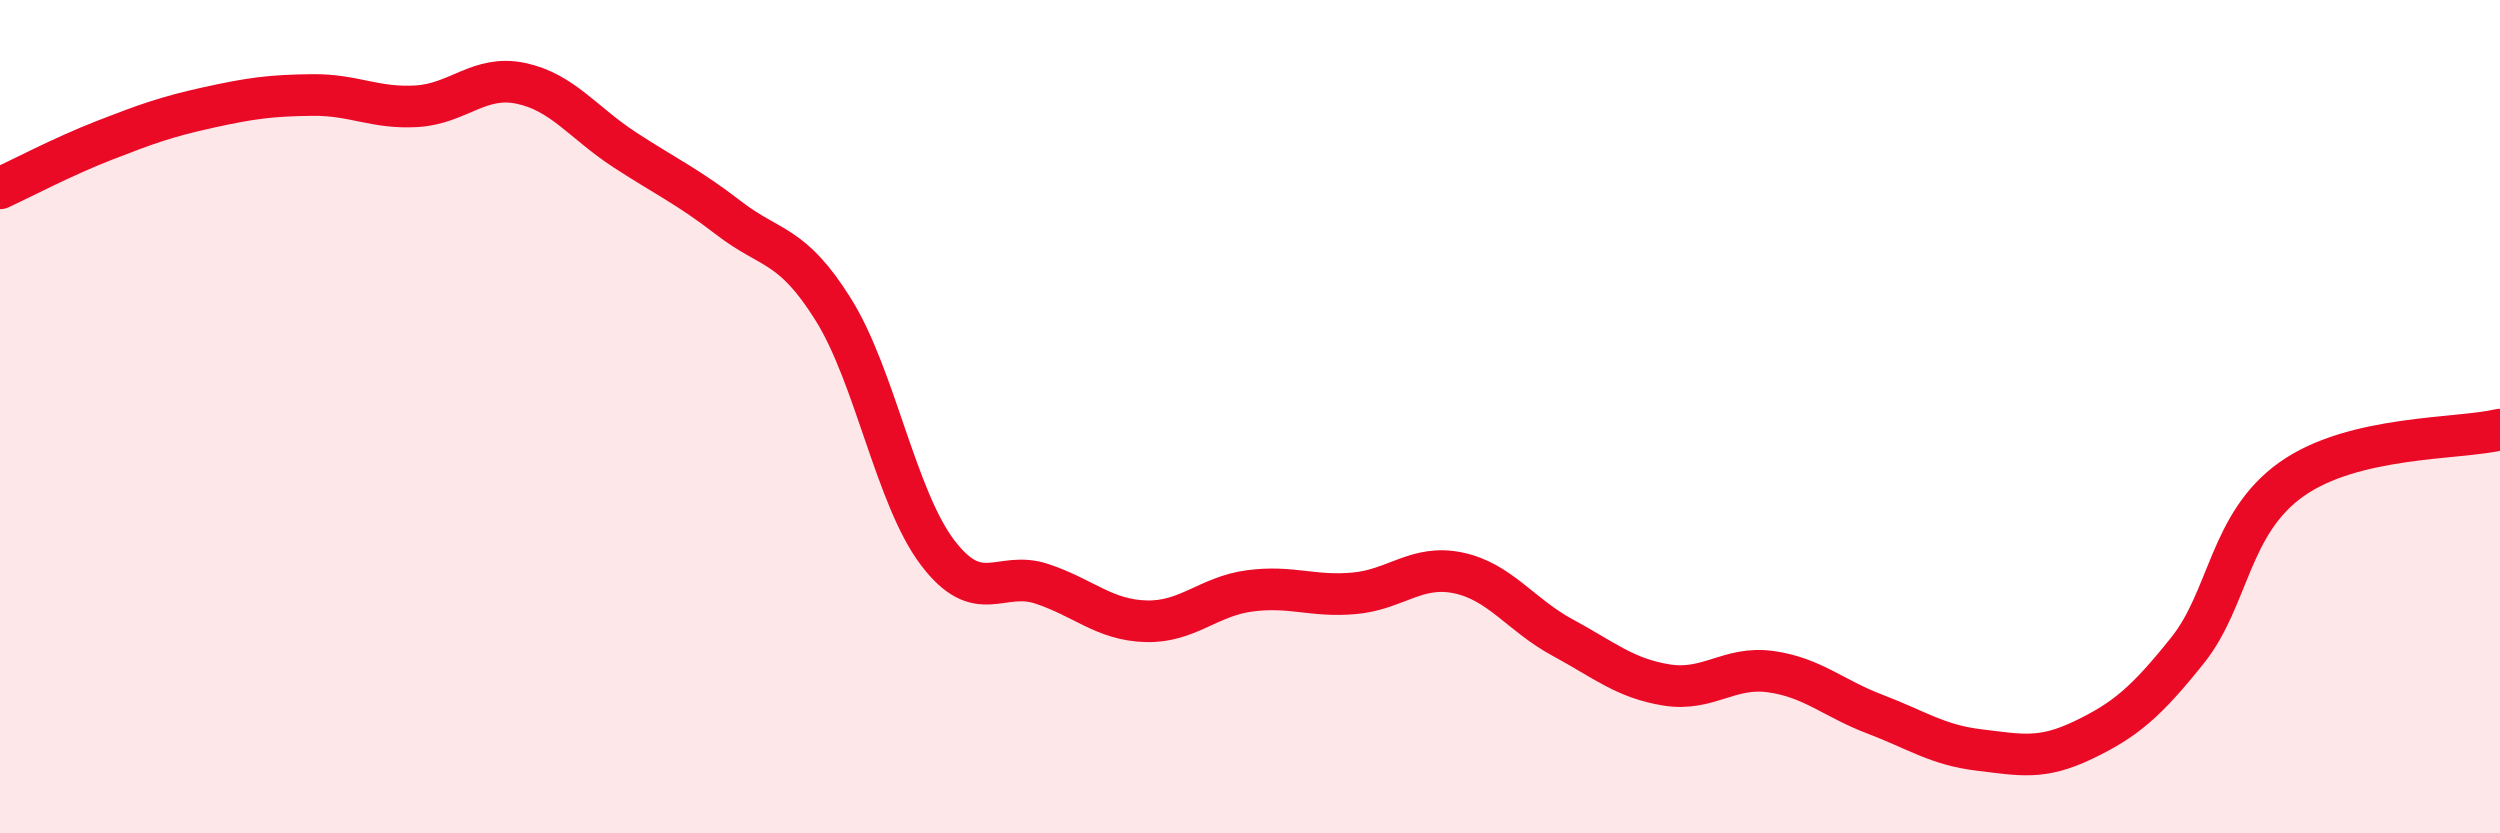
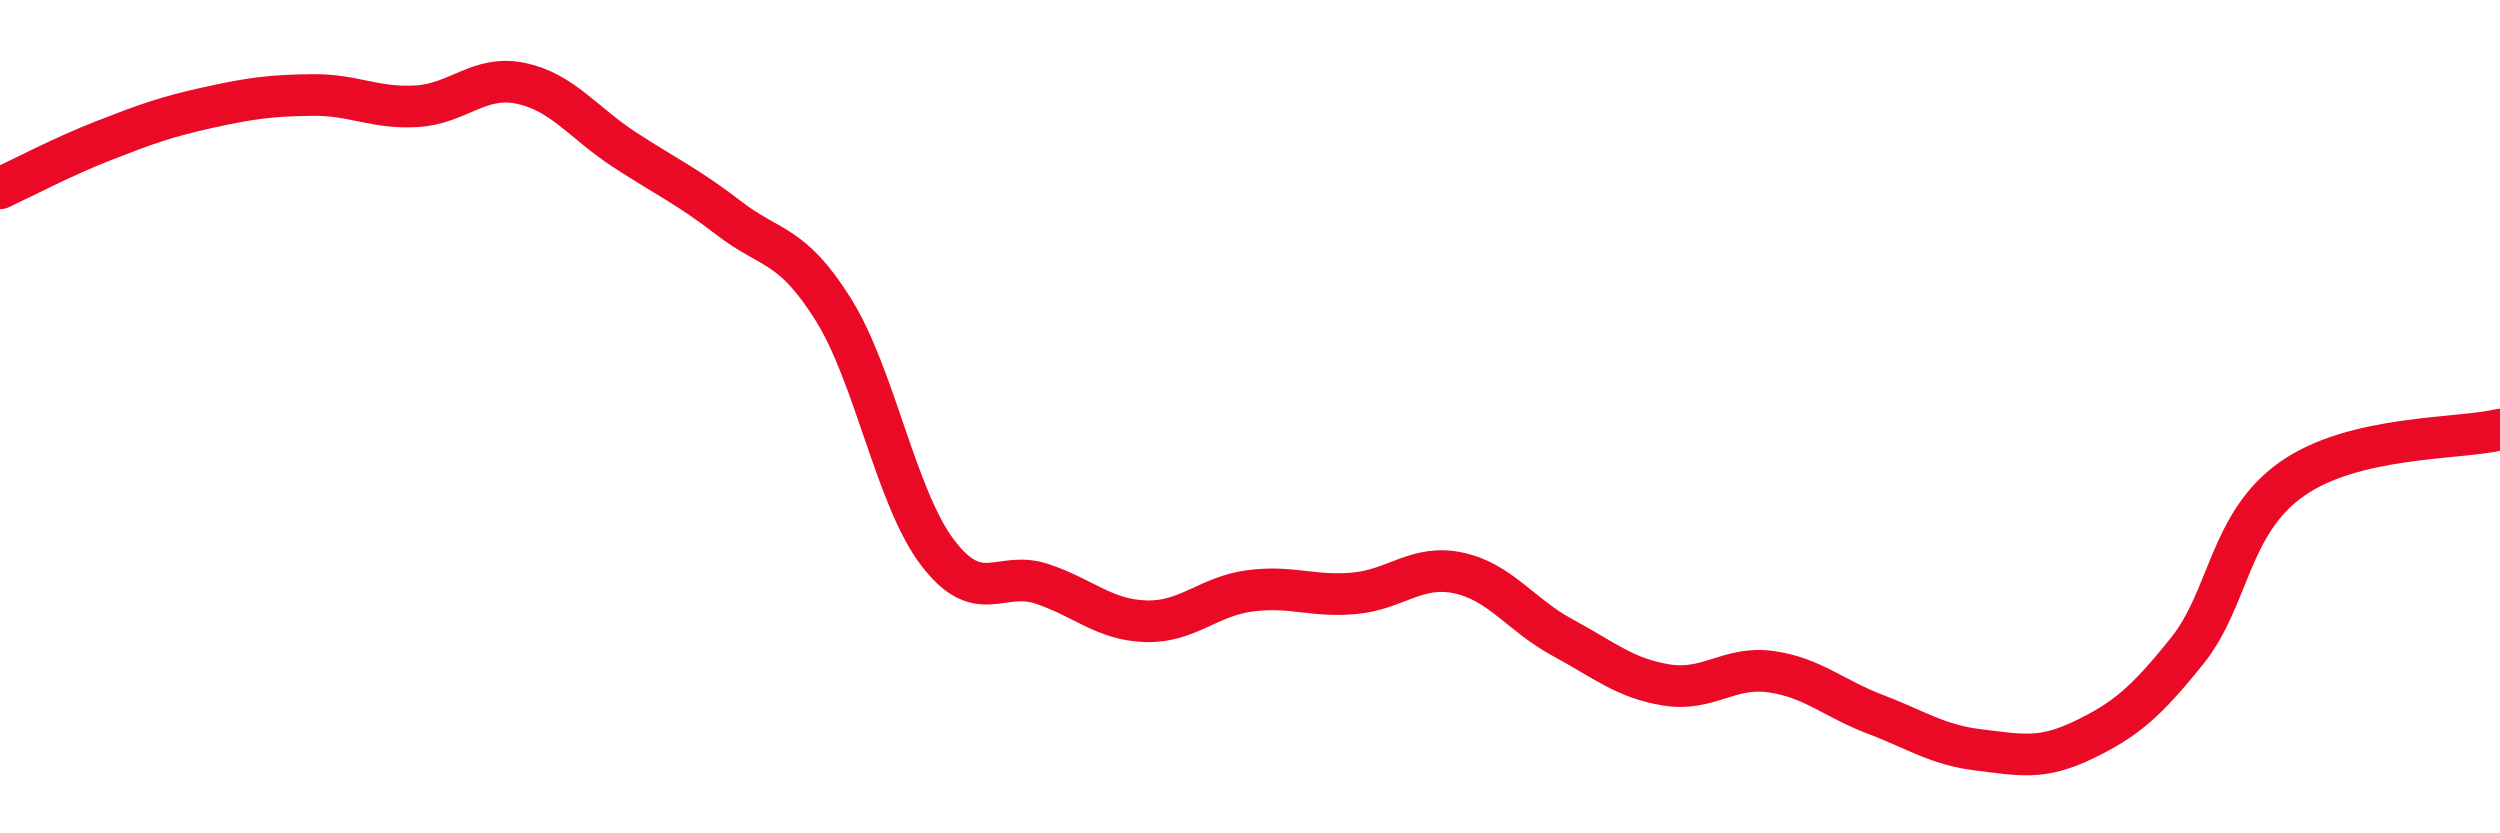
<svg xmlns="http://www.w3.org/2000/svg" width="60" height="20" viewBox="0 0 60 20">
-   <path d="M 0,4.52 C 0.5,4.29 1.5,3.76 2.5,3.37 C 3.5,2.98 4,2.8 5,2.58 C 6,2.36 6.5,2.29 7.5,2.28 C 8.5,2.27 9,2.61 10,2.55 C 11,2.49 11.5,1.79 12.5,2 C 13.5,2.21 14,2.95 15,3.6 C 16,4.25 16.5,4.47 17.5,5.24 C 18.5,6.01 19,5.83 20,7.43 C 21,9.03 21.5,11.94 22.5,13.26 C 23.5,14.58 24,13.68 25,14.01 C 26,14.34 26.5,14.88 27.5,14.91 C 28.5,14.94 29,14.31 30,14.18 C 31,14.05 31.5,14.33 32.5,14.24 C 33.5,14.15 34,13.54 35,13.75 C 36,13.96 36.5,14.76 37.5,15.3 C 38.5,15.84 39,16.28 40,16.44 C 41,16.6 41.5,15.98 42.5,16.12 C 43.5,16.26 44,16.76 45,17.14 C 46,17.52 46.5,17.88 47.5,18 C 48.5,18.12 49,18.24 50,17.76 C 51,17.28 51.5,16.86 52.5,15.61 C 53.5,14.36 53.5,12.56 55,11.5 C 56.5,10.44 59,10.55 60,10.31L60 20L0 20Z" fill="#EB0A25" opacity="0.1" stroke-linecap="round" stroke-linejoin="round" />
  <path d="M 0,4.52 C 0.5,4.29 1.5,3.76 2.5,3.37 C 3.5,2.98 4,2.8 5,2.58 C 6,2.36 6.5,2.29 7.5,2.28 C 8.5,2.27 9,2.61 10,2.55 C 11,2.49 11.5,1.79 12.5,2 C 13.5,2.21 14,2.95 15,3.6 C 16,4.25 16.5,4.47 17.5,5.24 C 18.5,6.01 19,5.83 20,7.43 C 21,9.03 21.5,11.94 22.5,13.26 C 23.5,14.58 24,13.68 25,14.01 C 26,14.34 26.5,14.88 27.5,14.91 C 28.5,14.94 29,14.31 30,14.18 C 31,14.05 31.5,14.33 32.5,14.24 C 33.5,14.15 34,13.54 35,13.75 C 36,13.96 36.5,14.76 37.5,15.3 C 38.5,15.84 39,16.28 40,16.44 C 41,16.6 41.5,15.98 42.5,16.12 C 43.5,16.26 44,16.76 45,17.14 C 46,17.52 46.5,17.88 47.5,18 C 48.5,18.12 49,18.24 50,17.76 C 51,17.28 51.5,16.86 52.5,15.61 C 53.5,14.36 53.5,12.56 55,11.5 C 56.5,10.44 59,10.55 60,10.31" stroke="#EB0A25" stroke-width="1" fill="none" stroke-linecap="round" stroke-linejoin="round" />
</svg>